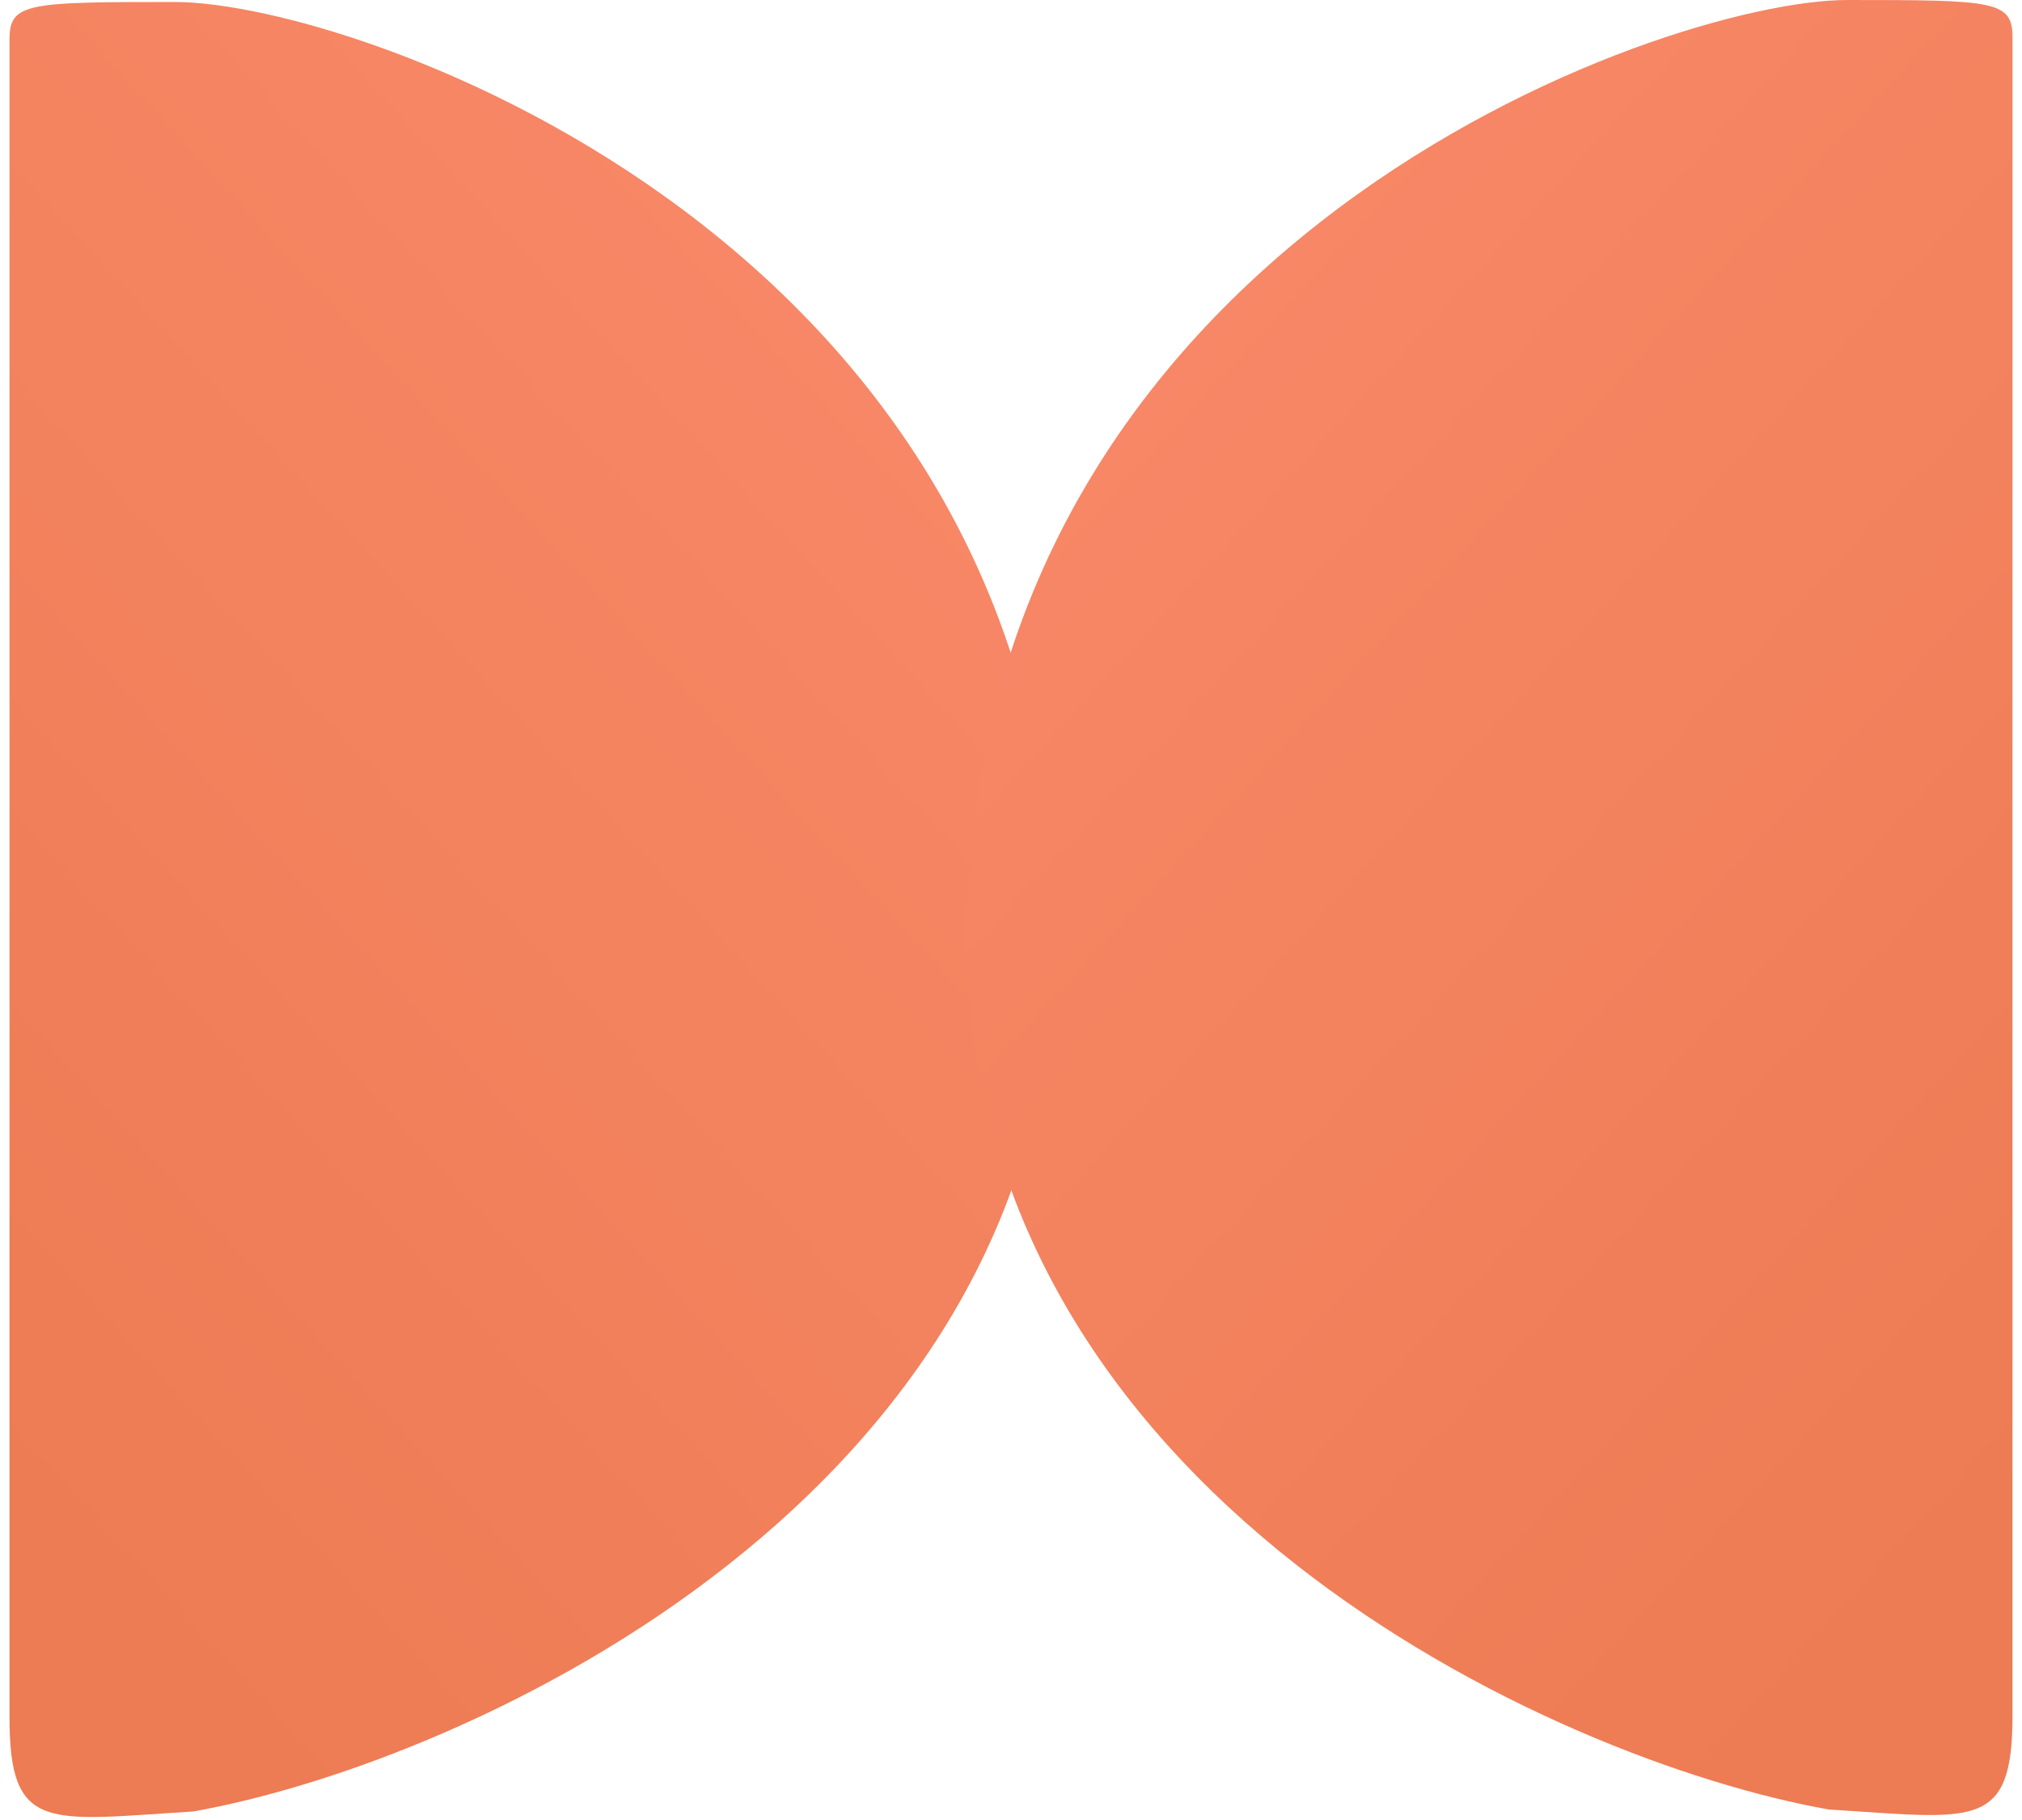
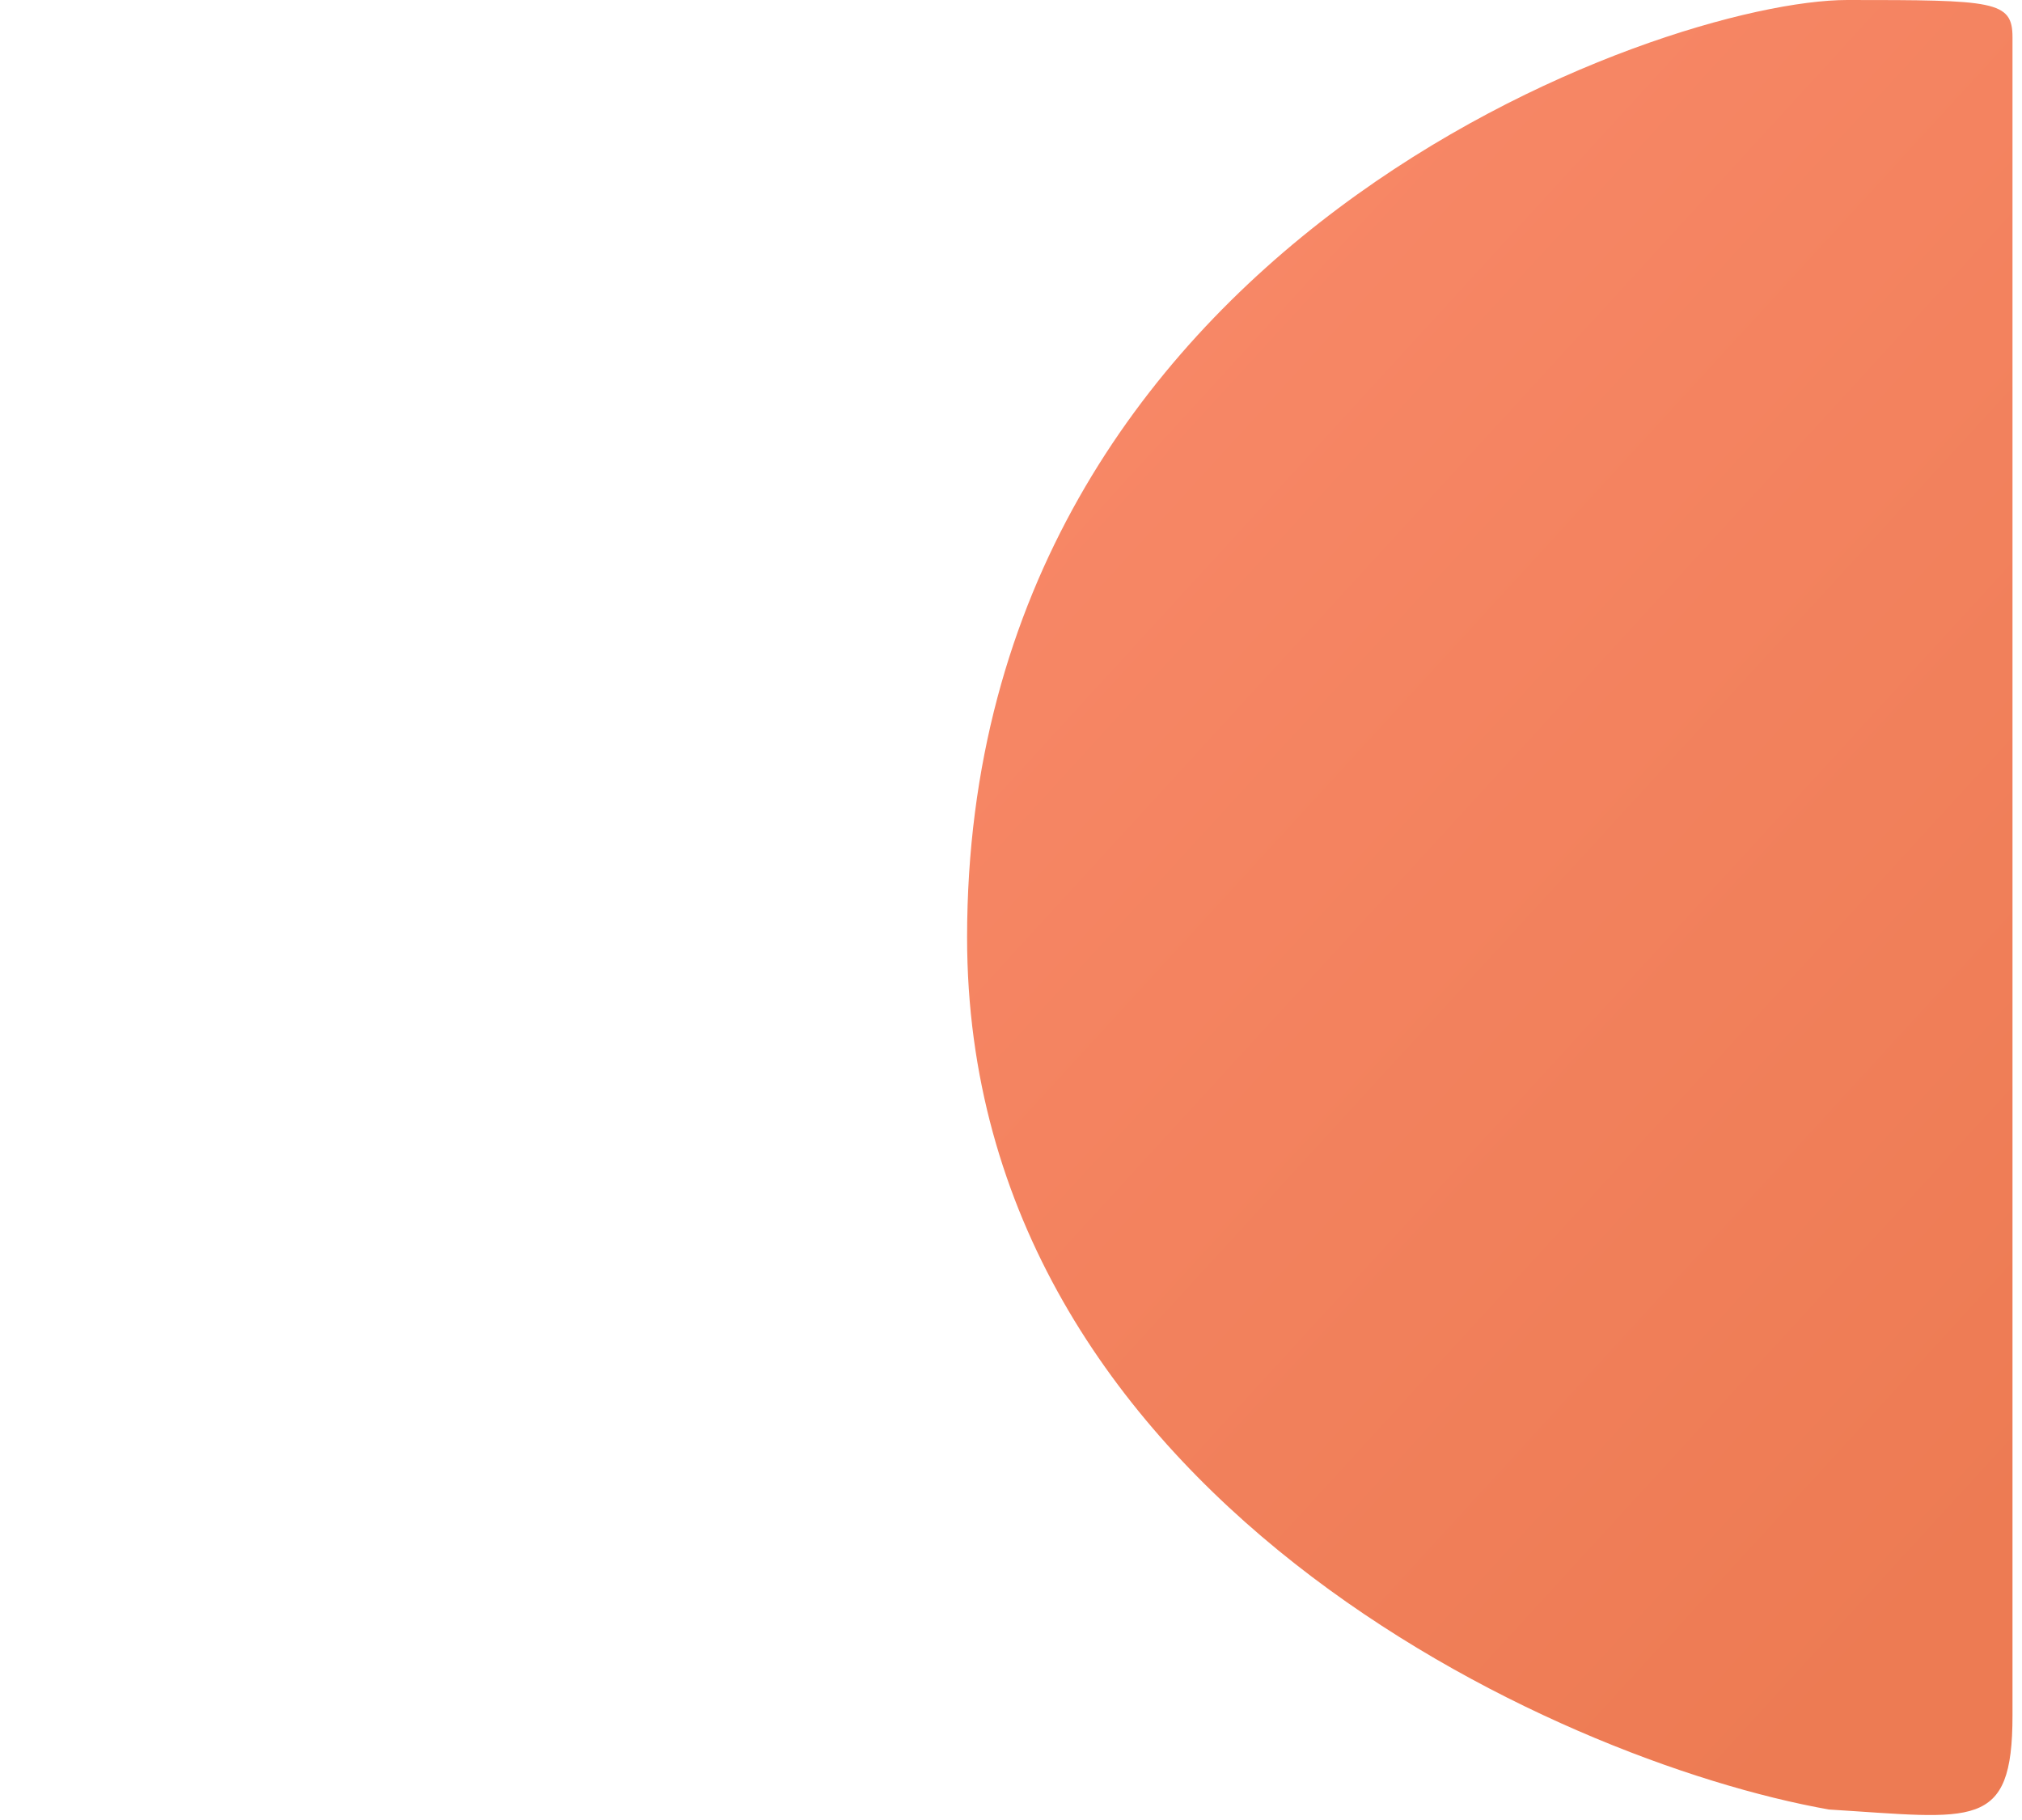
<svg xmlns="http://www.w3.org/2000/svg" width="180" height="162" viewBox="0 0 180 162" fill="none">
-   <path d="M15.552 0.176C2.48 0.176 0.846 0.237 0.846 3.491V152.877C0.846 163.179 4.271 162.035 17.186 161.243C41.697 156.904 93.909 133.08 93.909 83.621C93.909 21.798 31.893 0.176 15.552 0.176Z" fill="url(#paint0_linear_41_325)" />
  <path d="M164.448 0C177.52 0 179.154 0.061 179.154 3.315V152.701C179.154 163.004 175.729 161.859 162.814 161.067C138.303 156.728 86.091 132.904 86.091 83.445C86.091 21.622 148.107 0 164.448 0Z" fill="url(#paint1_linear_41_325)" />
  <defs>
    <linearGradient id="paint0_linear_41_325" x1="94.281" y1="50.998" x2="1.218" y2="136.244" gradientUnits="userSpaceOnUse">
      <stop stop-color="#F78766" />
      <stop offset="1" stop-color="#ED7B53" />
    </linearGradient>
    <linearGradient id="paint1_linear_41_325" x1="85.719" y1="50.822" x2="178.782" y2="136.068" gradientUnits="userSpaceOnUse">
      <stop stop-color="#F78766" />
      <stop offset="1" stop-color="#ED7B53" />
    </linearGradient>
  </defs>
</svg>